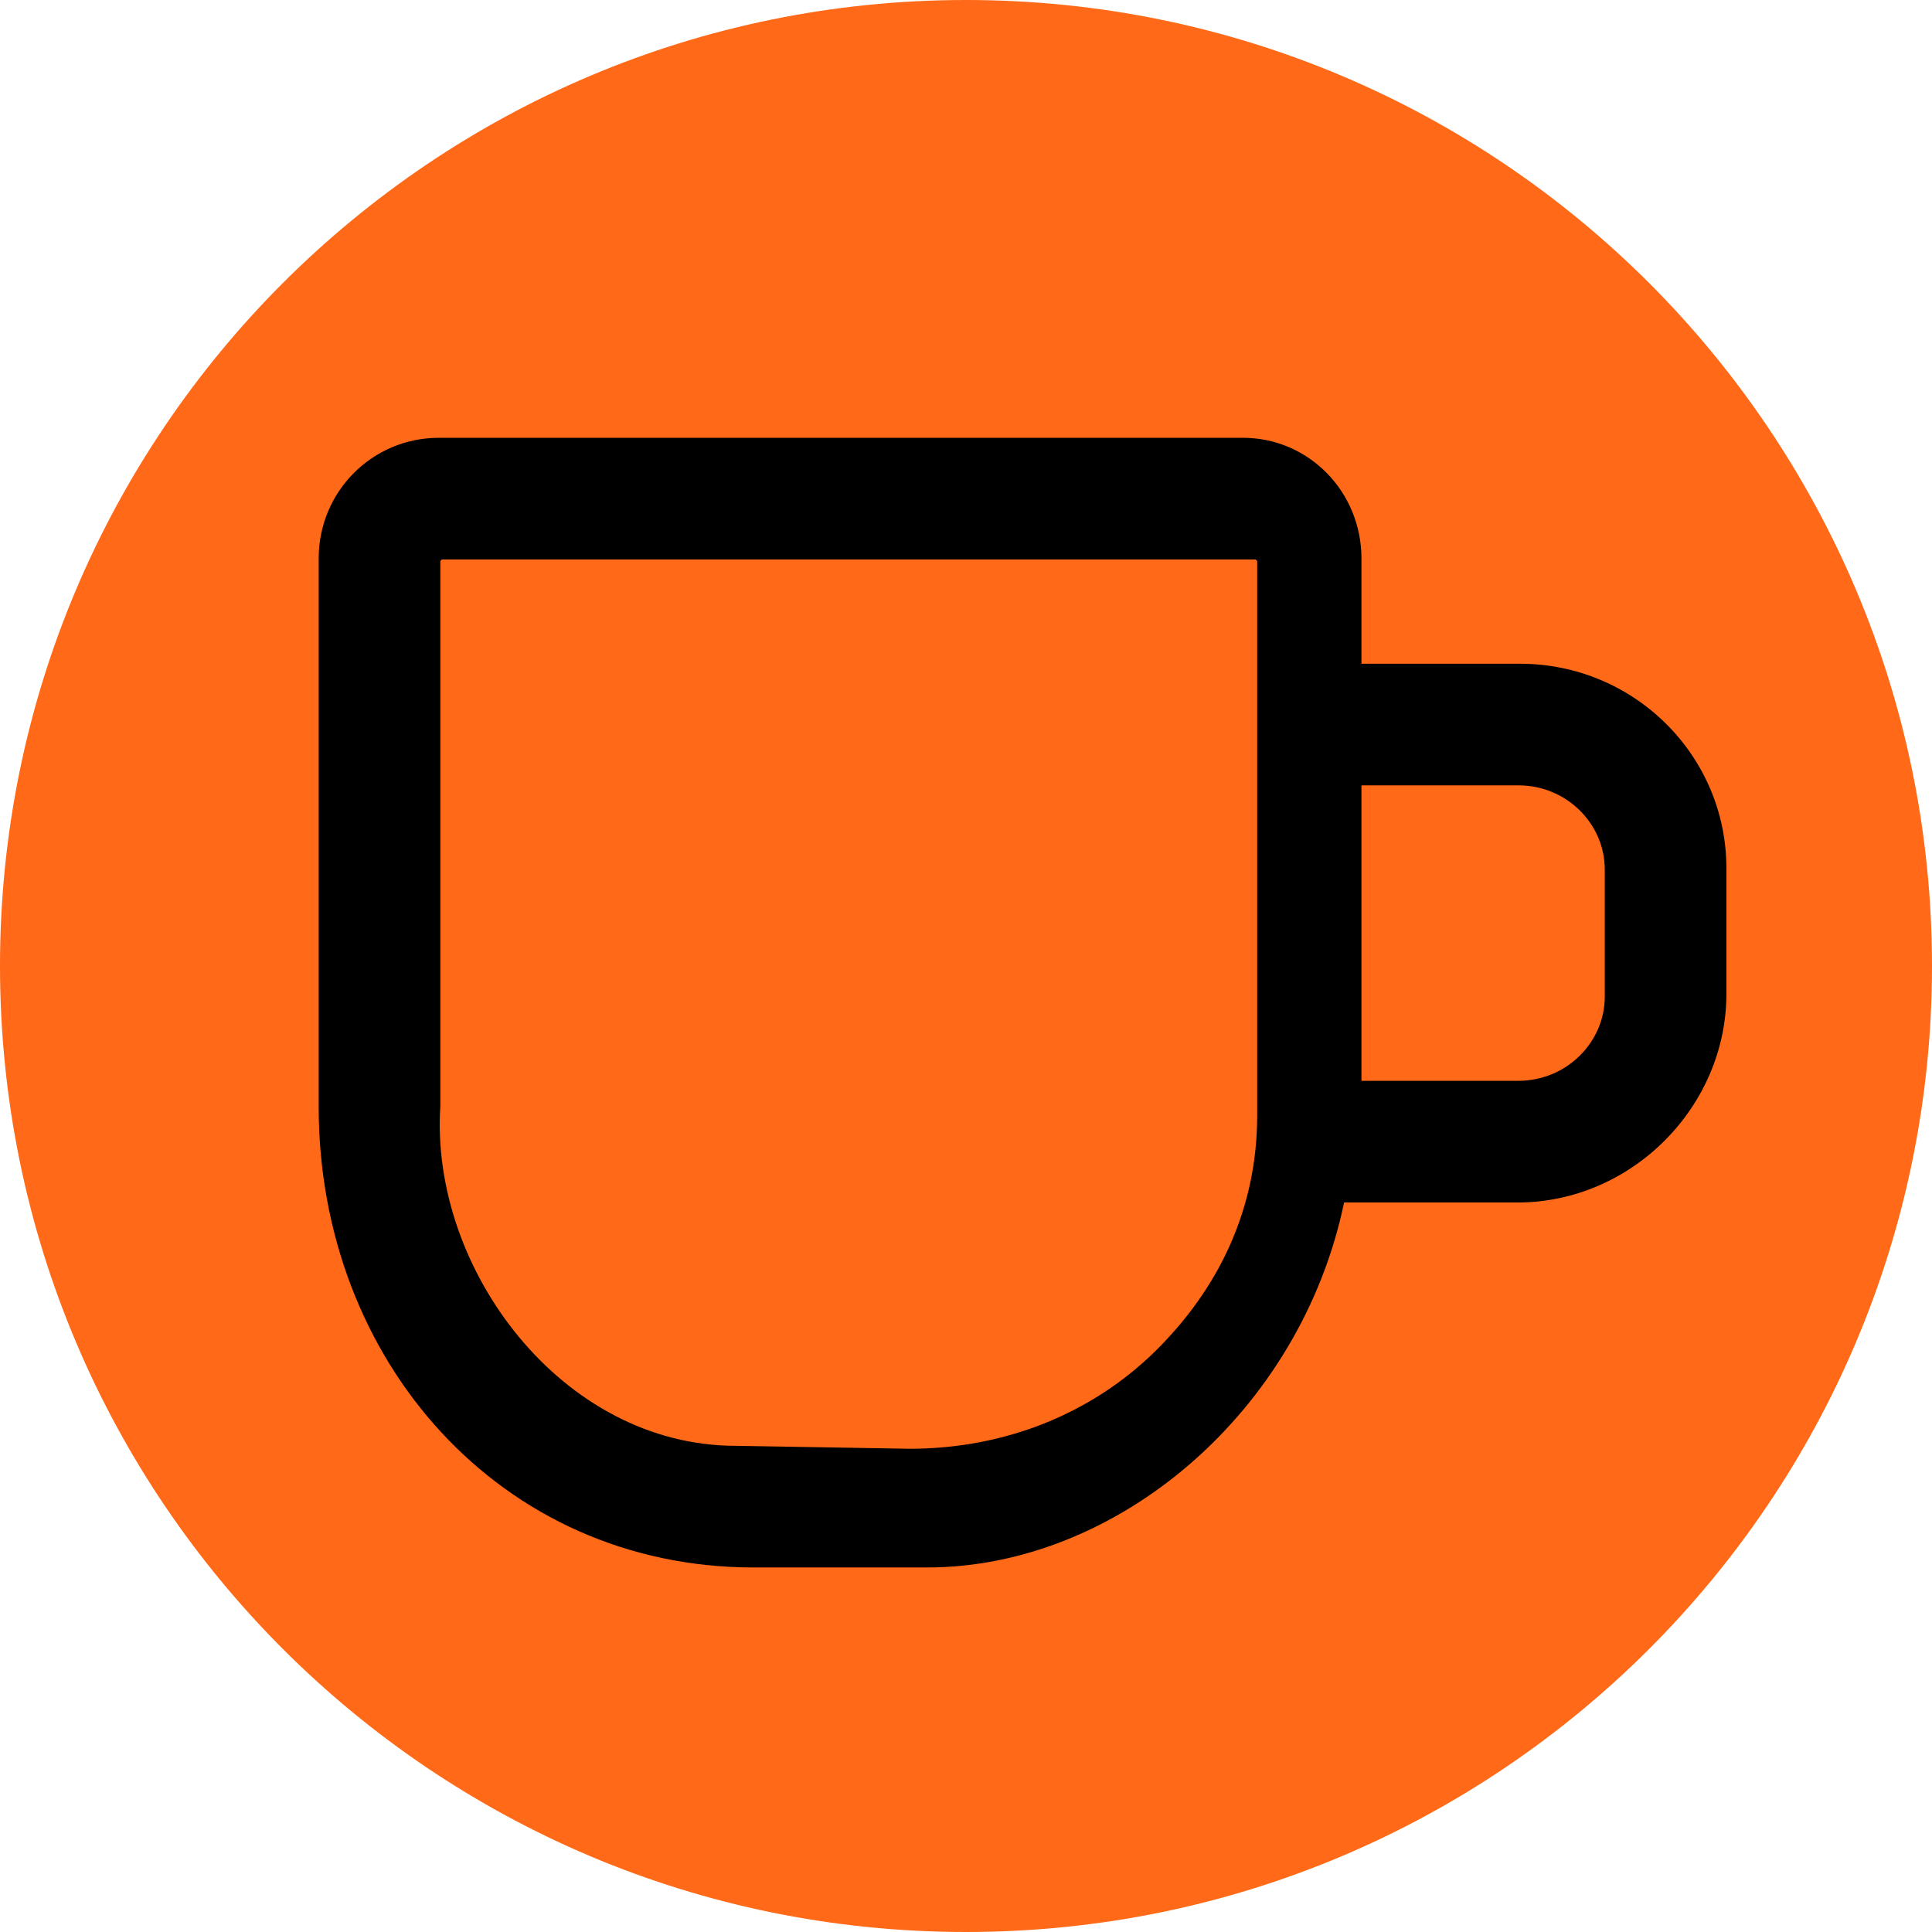
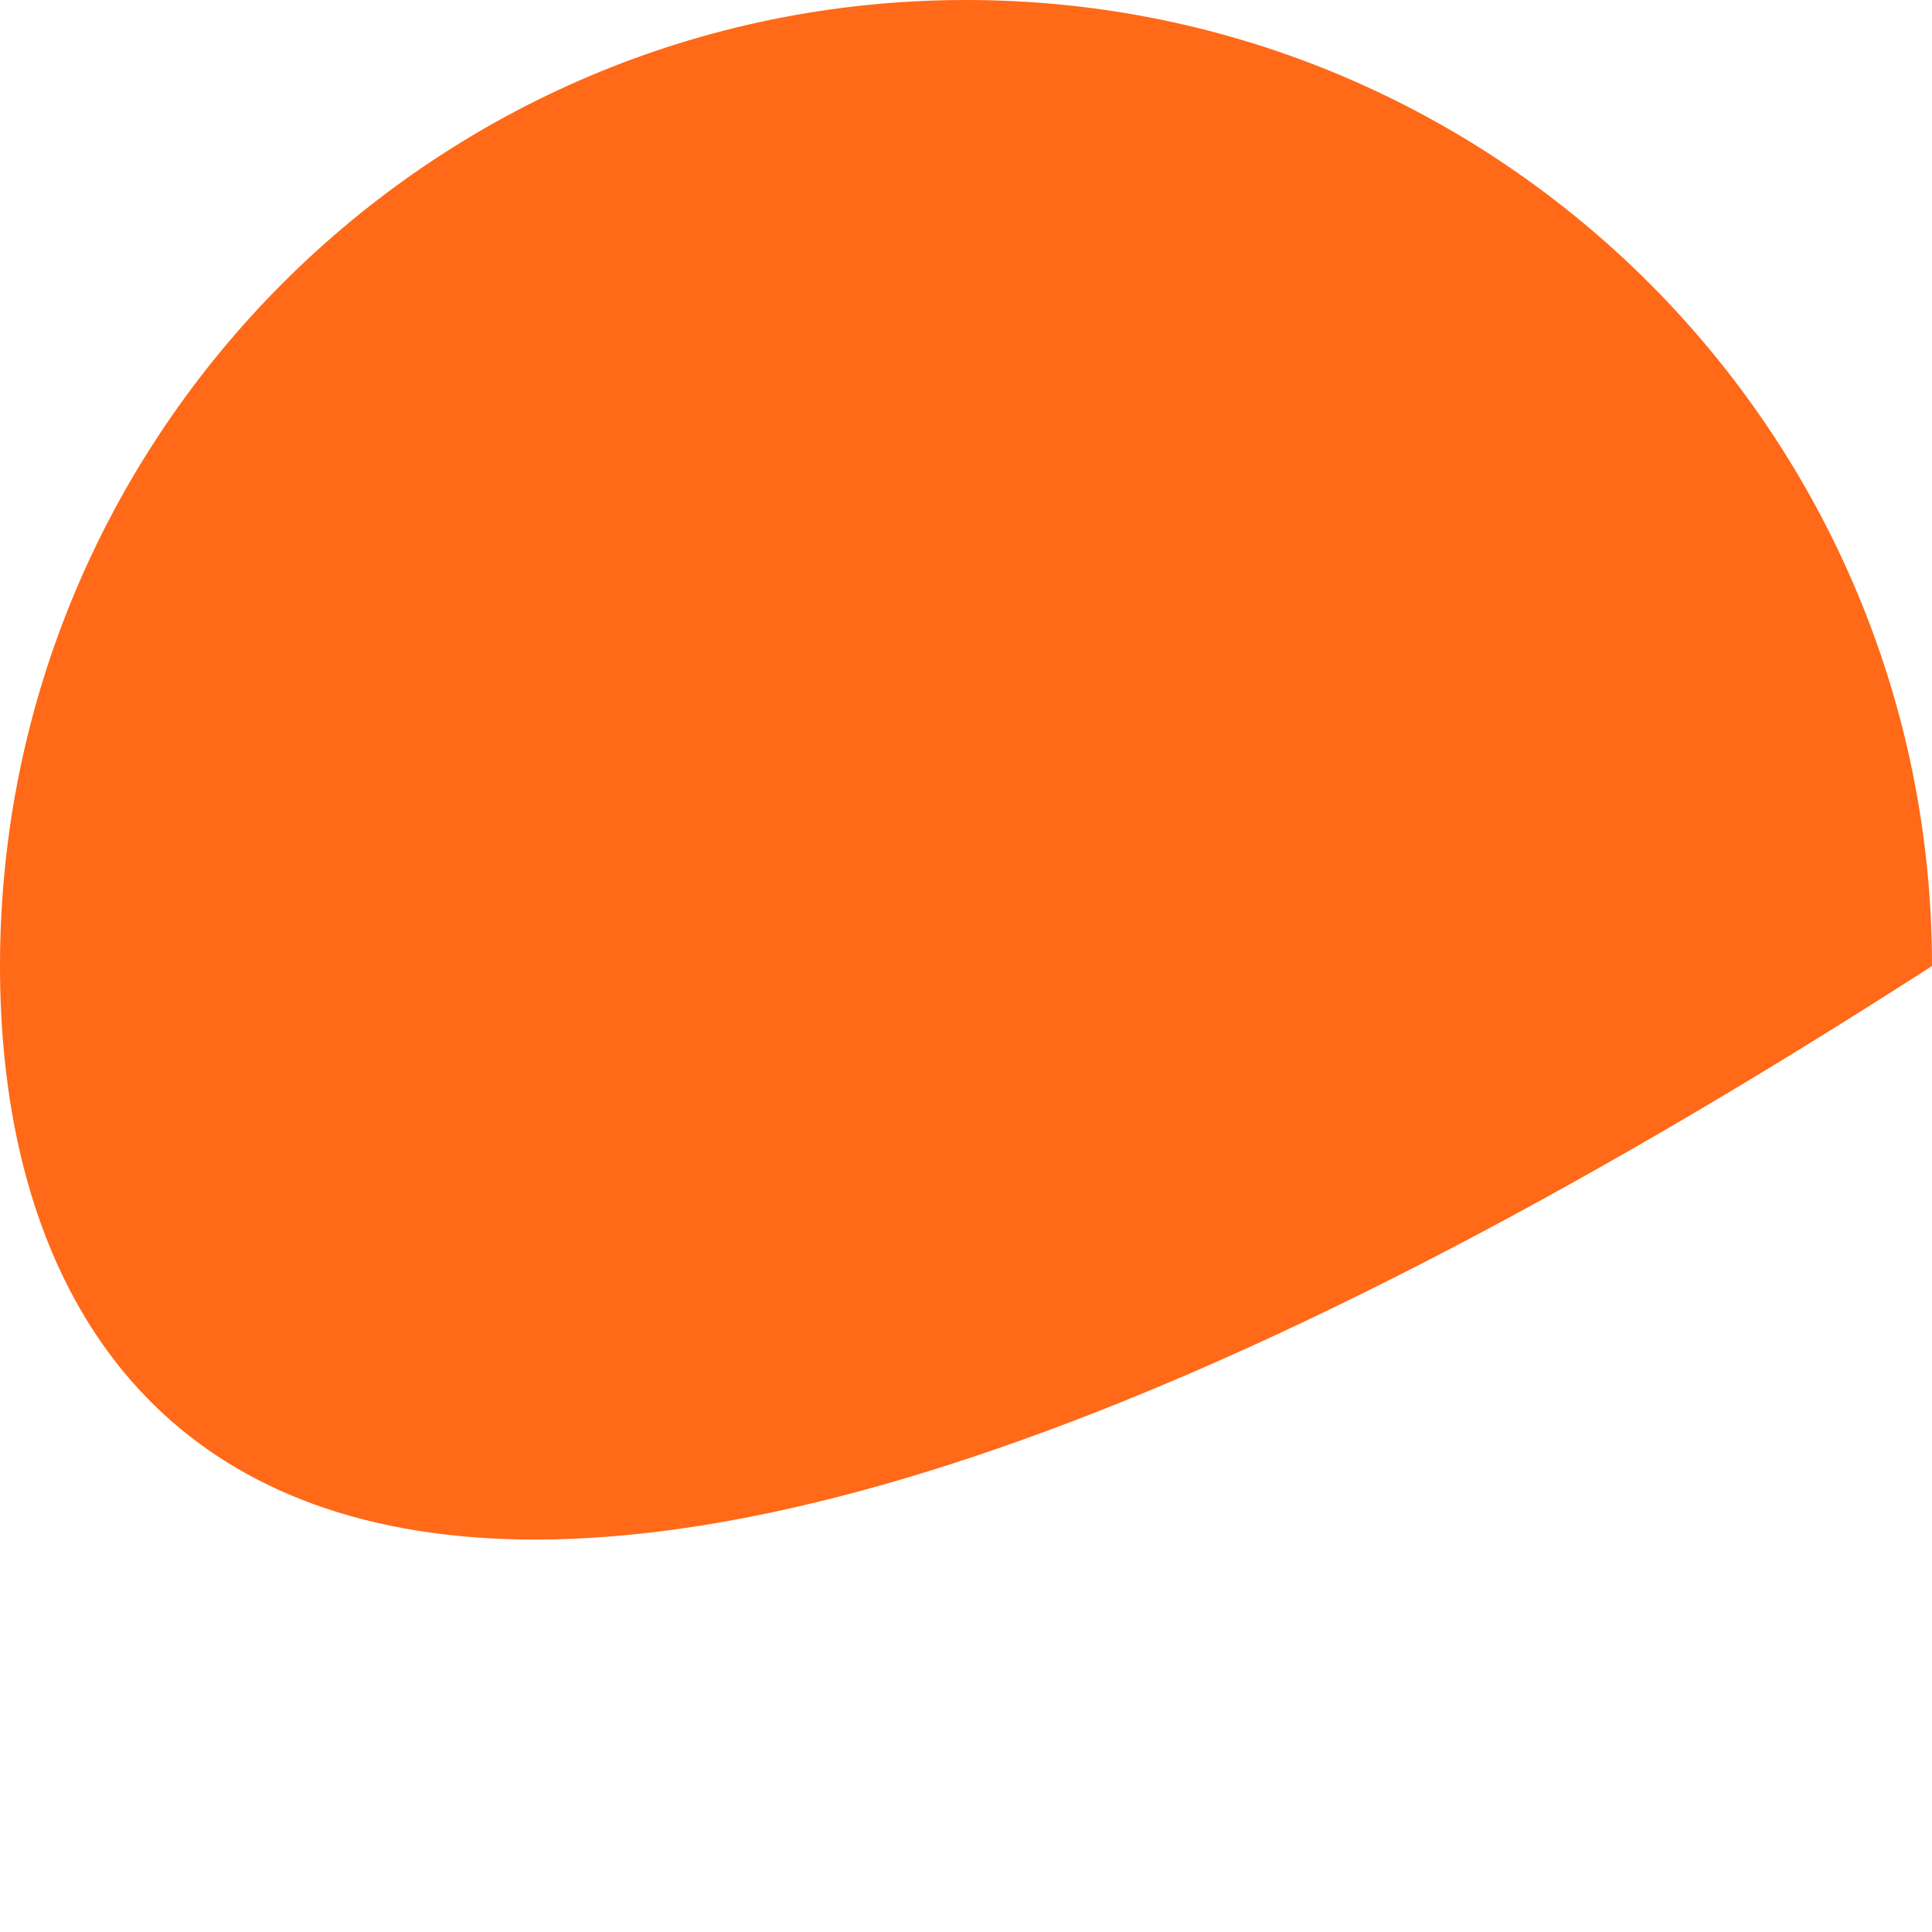
<svg xmlns="http://www.w3.org/2000/svg" id="uuid-f87fe09e-c896-4372-bc68-6996d2d7134a" data-name="Calque 2" viewBox="0 0 111.166 111.166">
  <g id="uuid-4368583c-66d7-49de-9f29-12ecf5a6797b" data-name="Calque 1">
    <g id="uuid-f63bfe0d-123f-4db2-8336-f379a642a1ba" data-name="B02">
-       <path d="M111.166,55.583c0,30.696-24.887,55.583-55.583,55.583C24.887,111.166,0,86.279,0,55.583,0,24.887,24.887,0,55.583,0c30.696,0,55.583,24.887,55.583,55.583" style="fill: #ff6917;" />
-       <path d="M87.469,38.191h-9.132v-6.07c-.008-3.838-3.042-6.922-6.801-6.93H25.239c-3.823.008-6.894,3.09-6.902,6.927v31.583c.008,14.591,10.461,26.474,25,26.49h10c11,0,21.511-9.017,24-21h10c6.554-.016,11.992-5.504,12-12v-7.237c-.008-6.496-5.315-11.755-11.868-11.763ZM72.337,64.191c0,5.404-2.238,9.991-5.879,13.57-3.642,3.57-8.621,5.6-14.121,5.6h0l-10-.17c-10,0-17.601-10.187-17-19.523v-31.388l.088-.089h46.821l.091.089v31.911ZM92.337,57.338c0,1.336-.55,2.529-1.455,3.422-.913.893-2.142,1.423-3.499,1.43h-9.046v-17h9.046c1.358,0,2.586.537,3.499,1.423.905.893,1.455,2.094,1.455,3.422v7.303Z" />
+       <path d="M111.166,55.583C24.887,111.166,0,86.279,0,55.583,0,24.887,24.887,0,55.583,0c30.696,0,55.583,24.887,55.583,55.583" style="fill: #ff6917;" />
    </g>
  </g>
</svg>